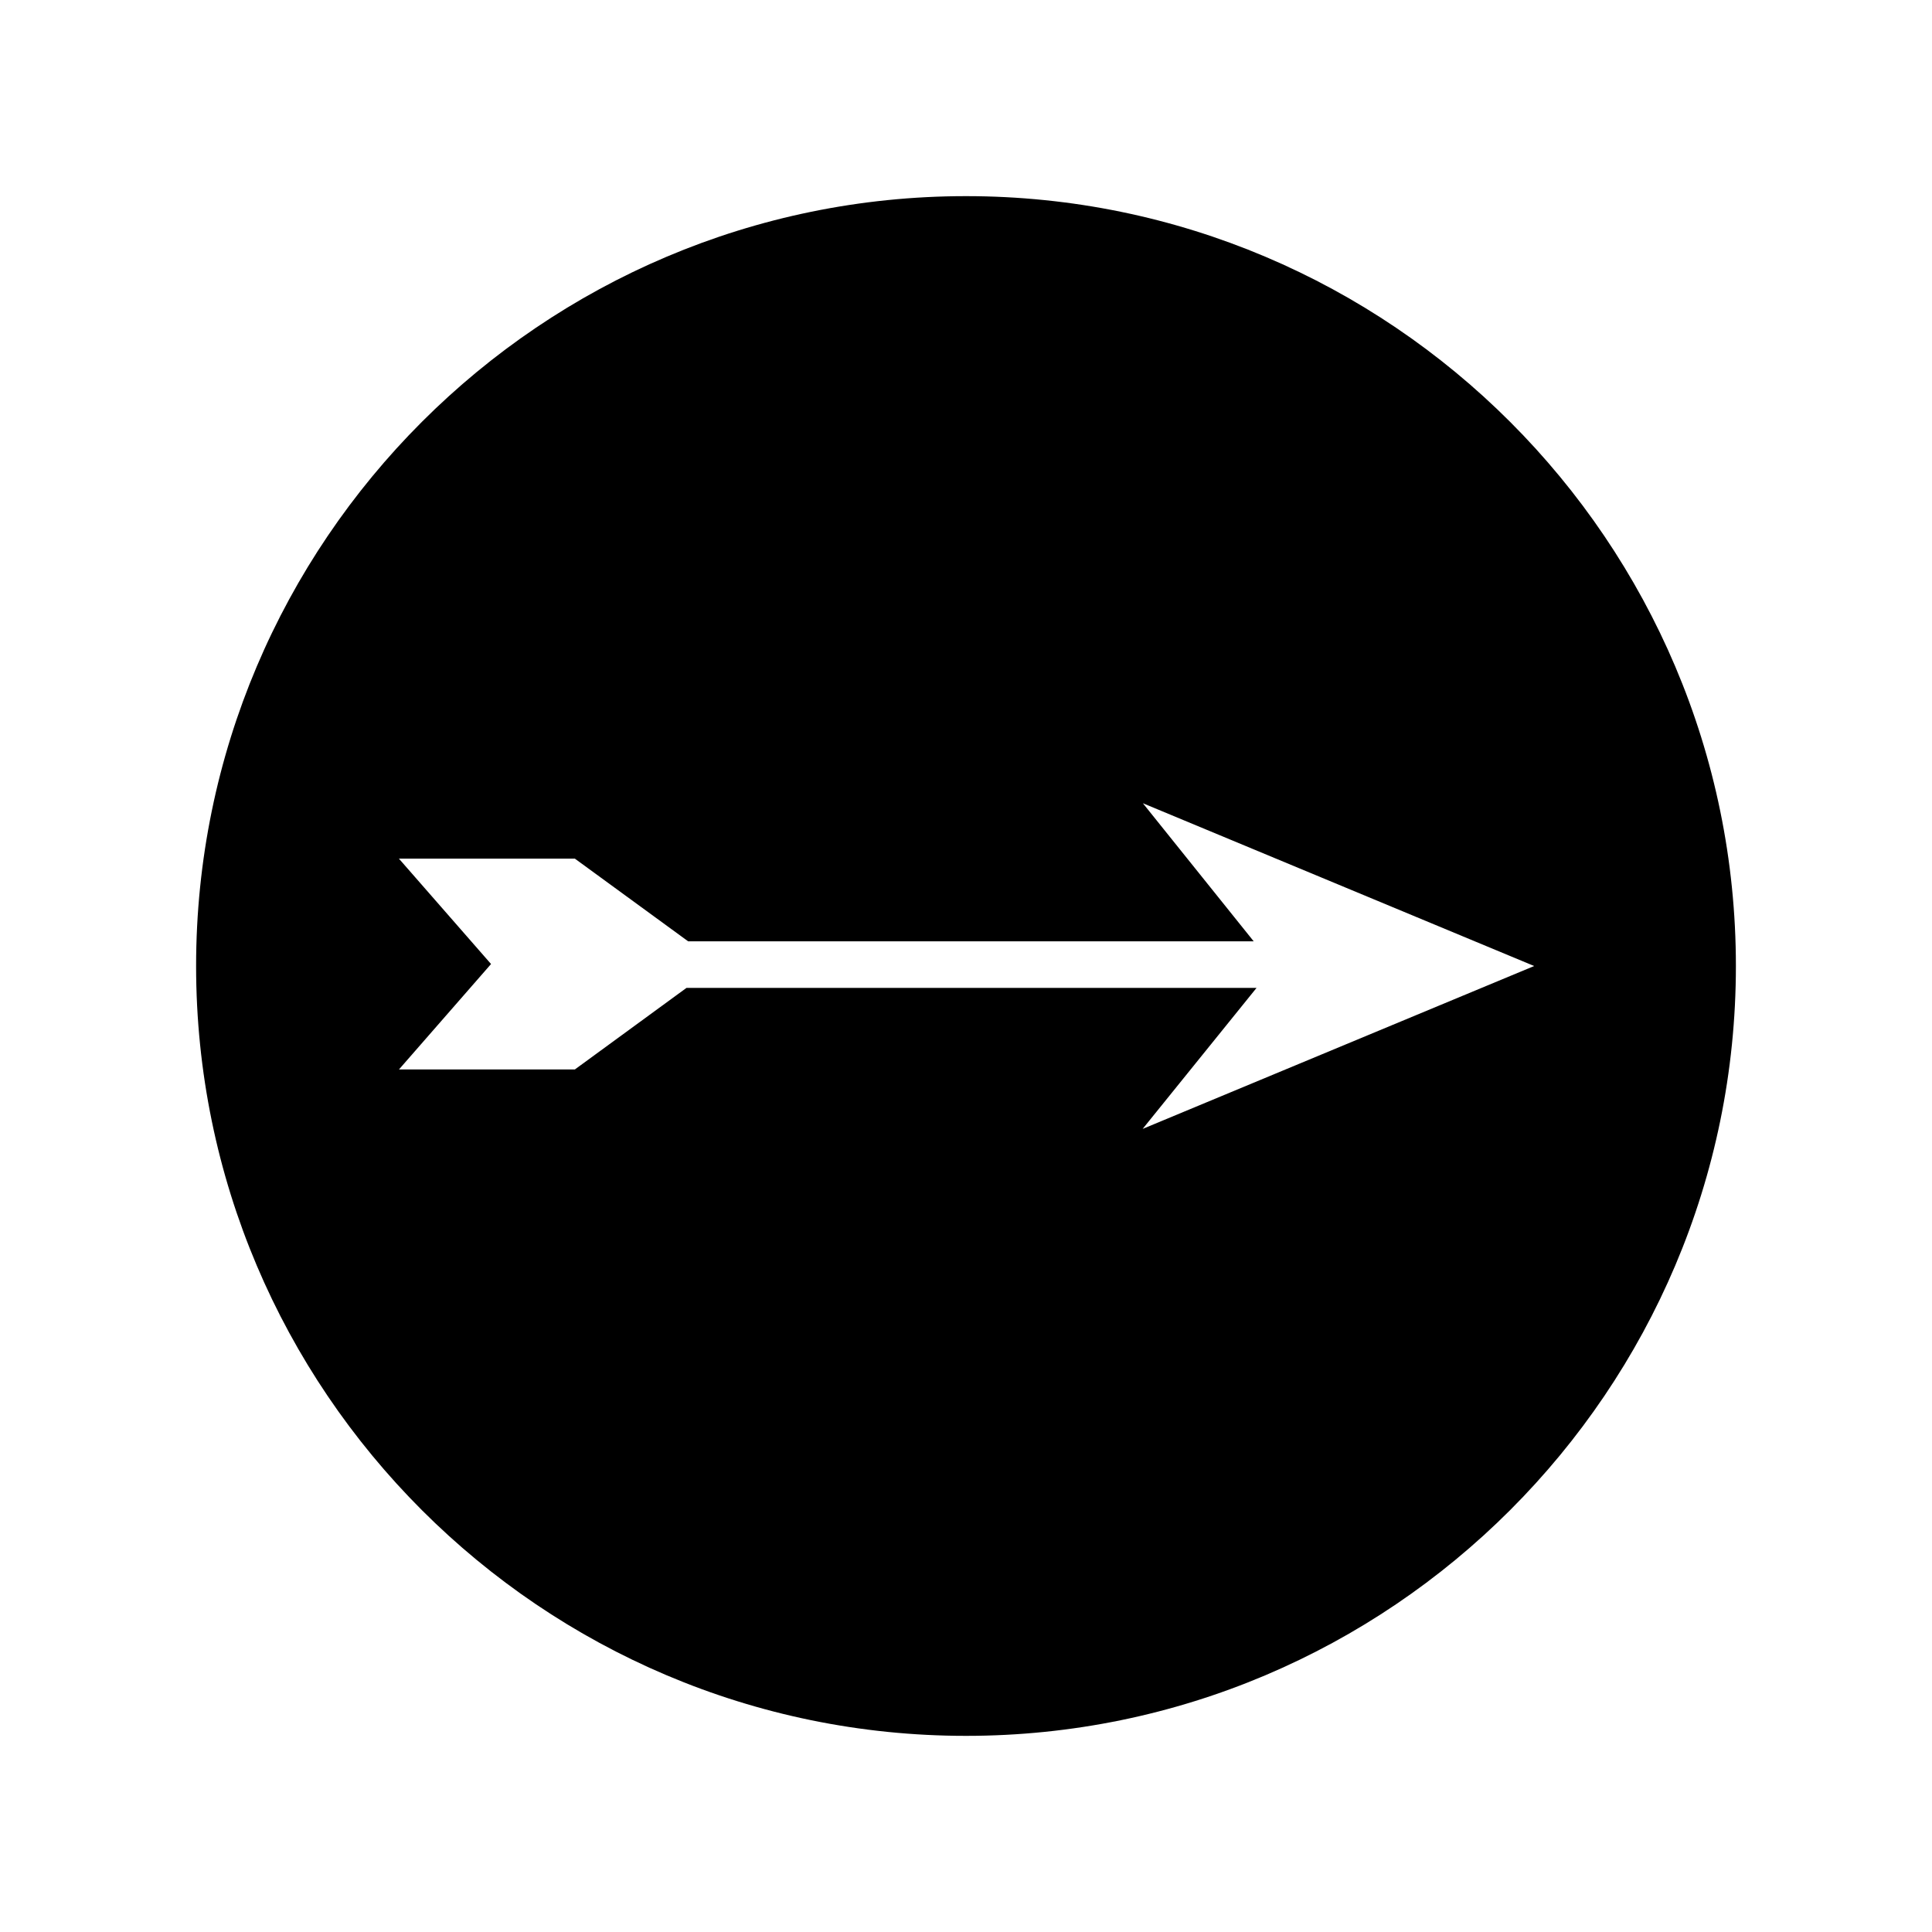
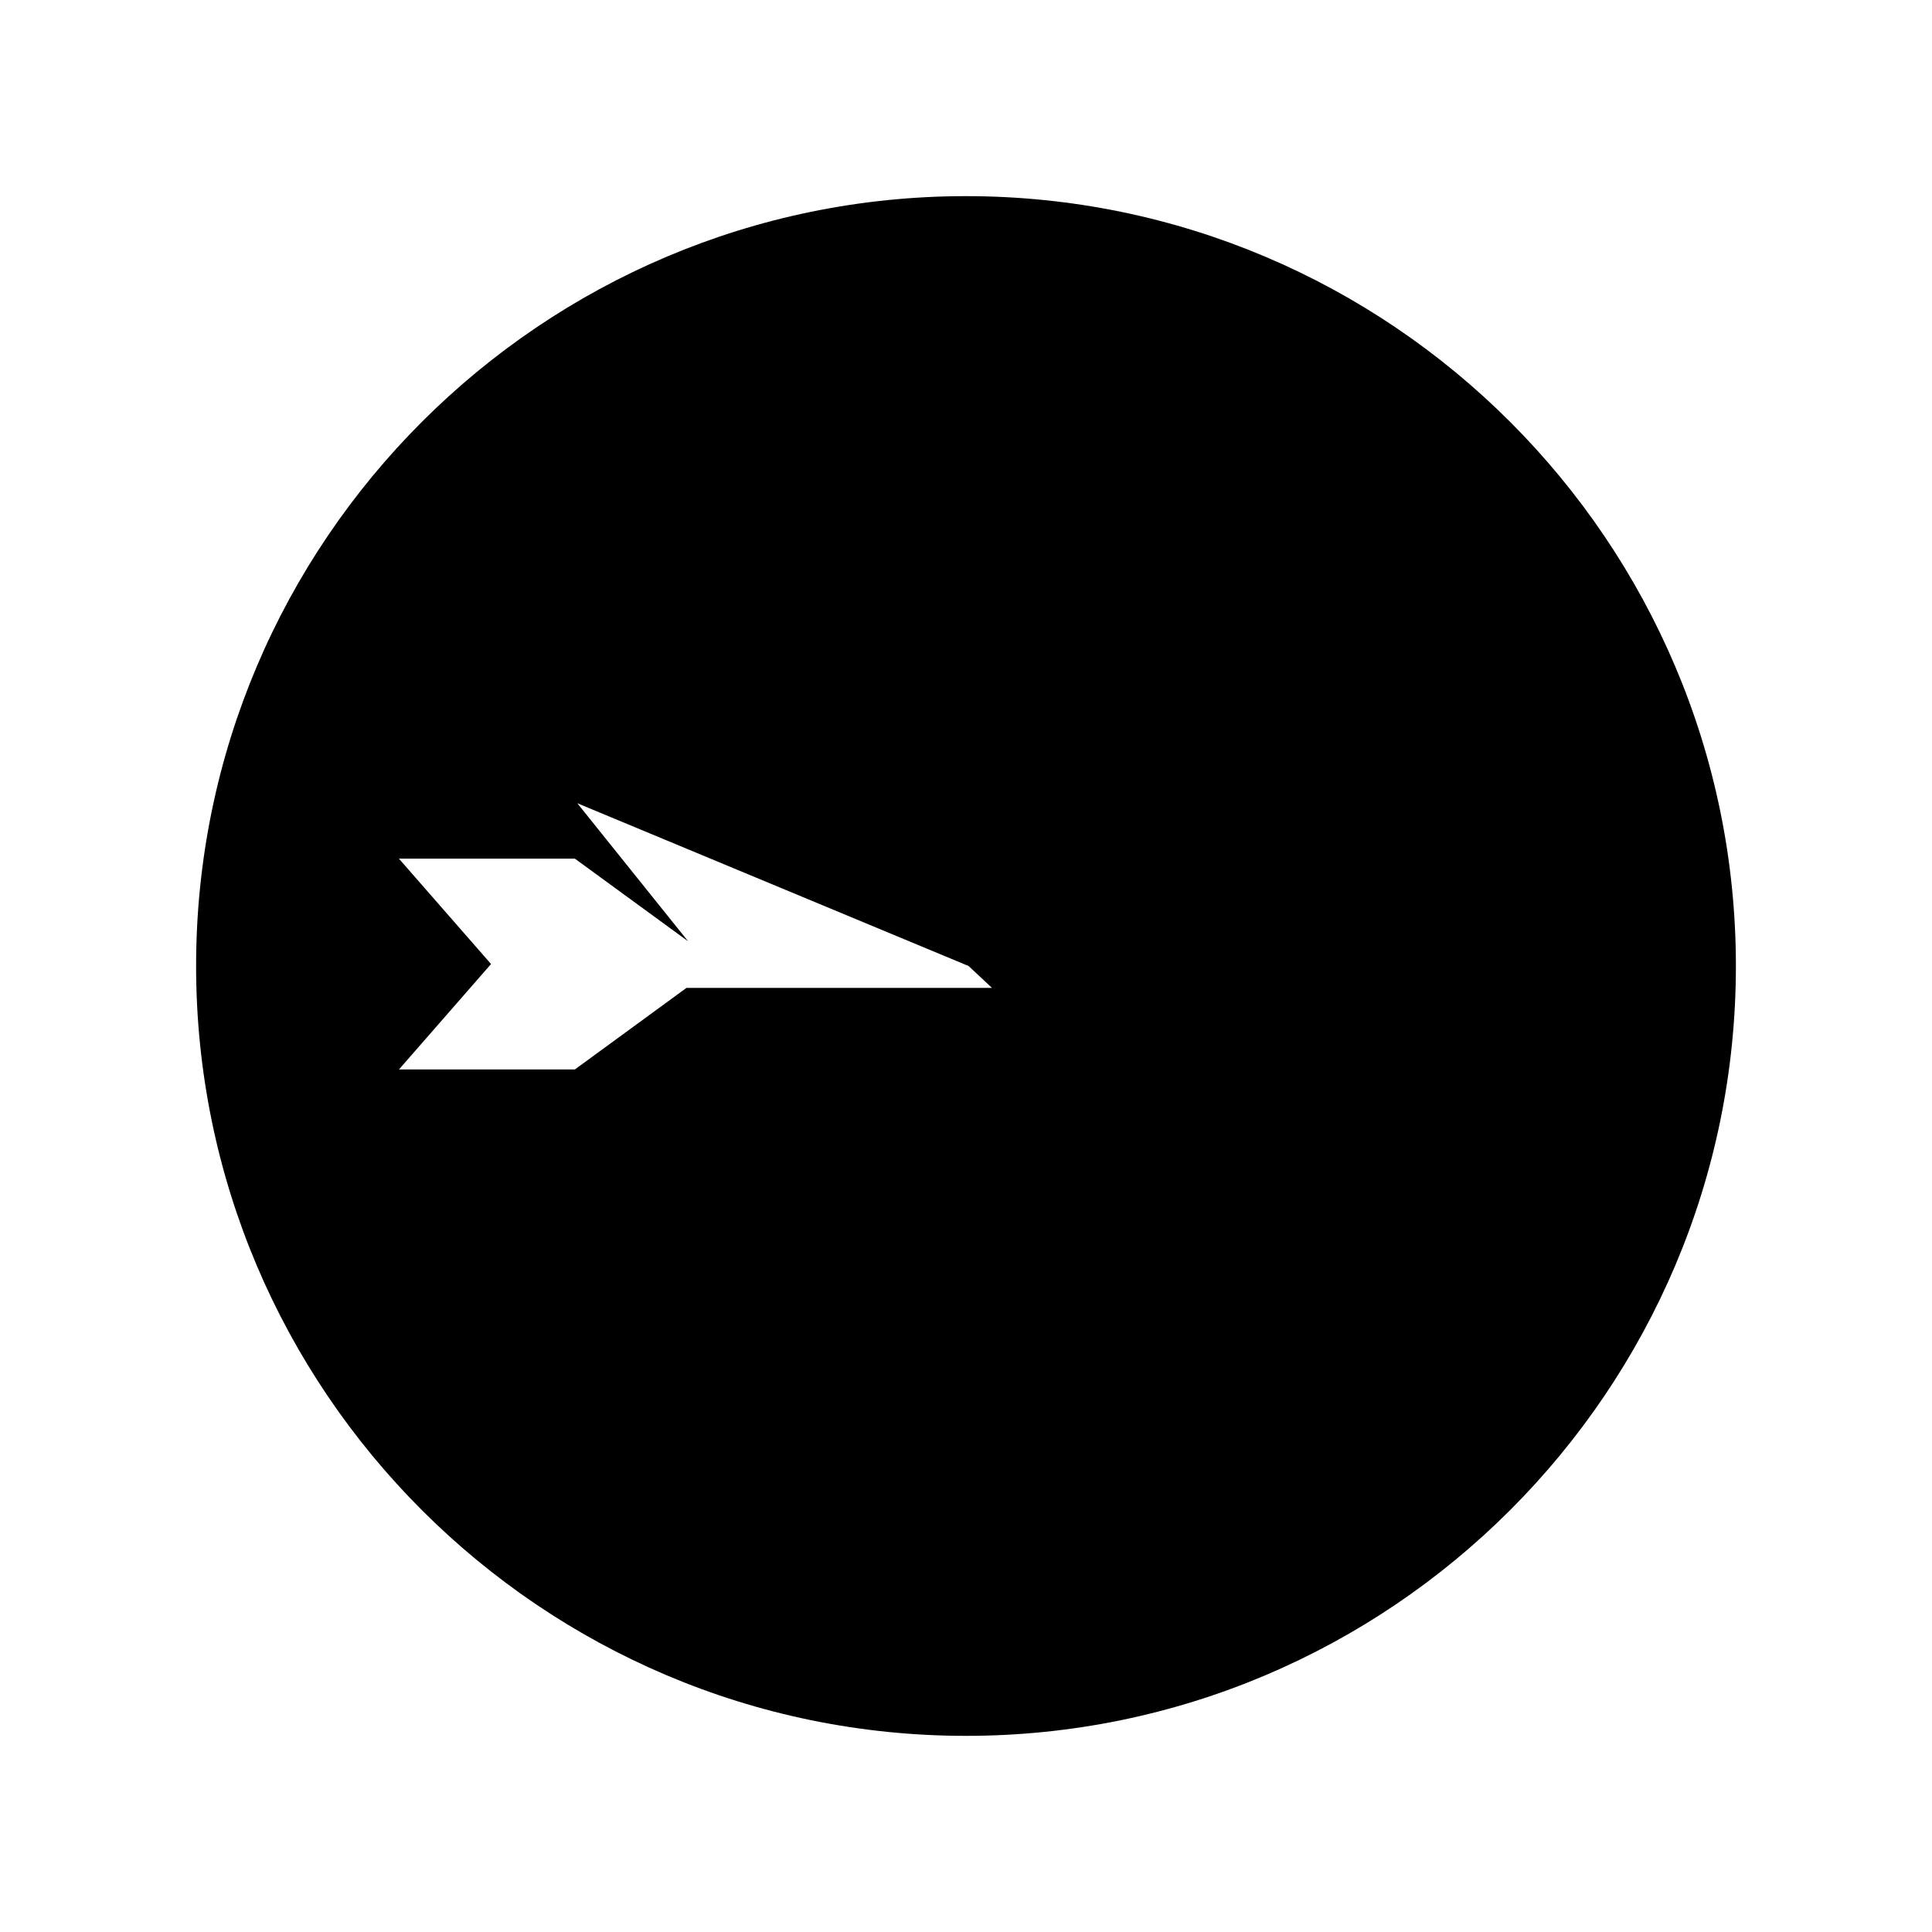
<svg xmlns="http://www.w3.org/2000/svg" fill="#000000" width="800px" height="800px" version="1.1" viewBox="144 144 512 512">
-   <path d="m400 195.98c-112.5 0-204.03 91.52-204.03 204.02 0 112.5 91.523 204.02 204.03 204.02 112.5 0 204.03-91.52 204.03-204.02 0-112.5-91.531-204.02-204.03-204.02zm46.812 247.19 30.188-37.371h-151.07l-29.582 21.617h-46.617l24.402-27.941-24.414-27.926h46.629l30.012 21.906h149.88l-29.367-36.59 103.7 43.141z" />
+   <path d="m400 195.98c-112.5 0-204.03 91.52-204.03 204.02 0 112.5 91.523 204.02 204.03 204.02 112.5 0 204.03-91.52 204.03-204.02 0-112.5-91.531-204.02-204.03-204.02zm46.812 247.19 30.188-37.371h-151.07l-29.582 21.617h-46.617l24.402-27.941-24.414-27.926h46.629l30.012 21.906l-29.367-36.59 103.7 43.141z" />
</svg>